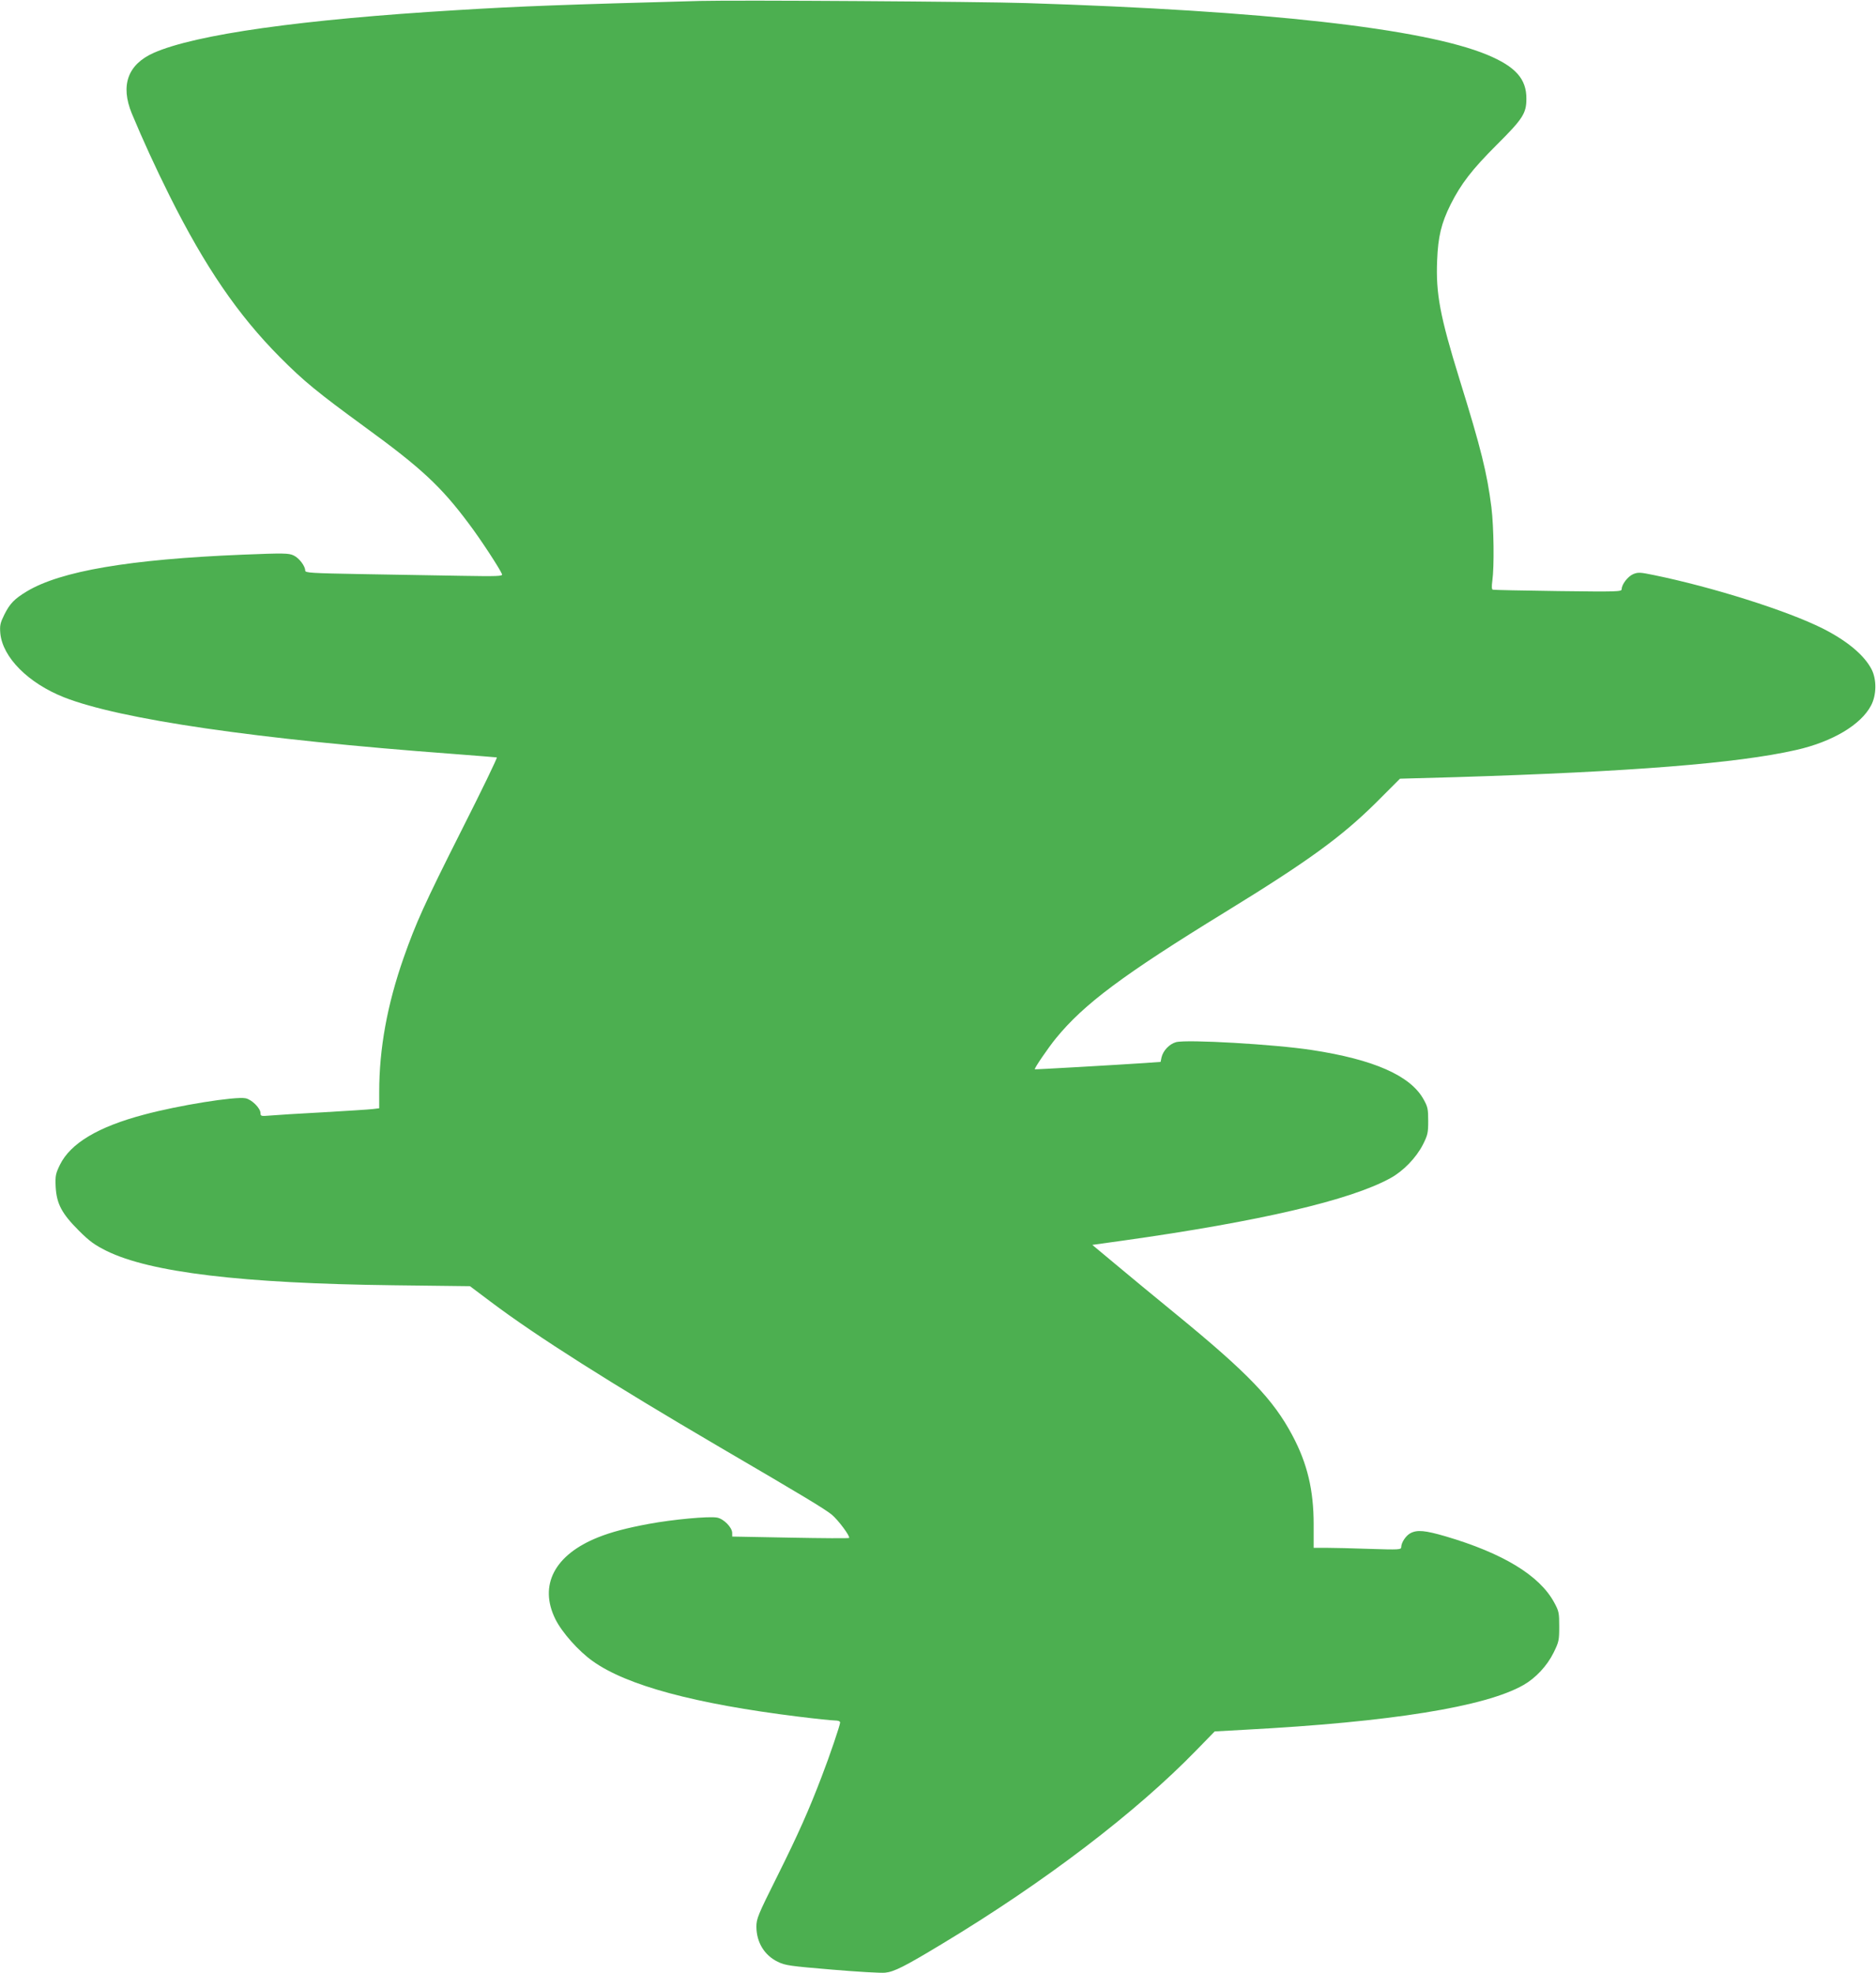
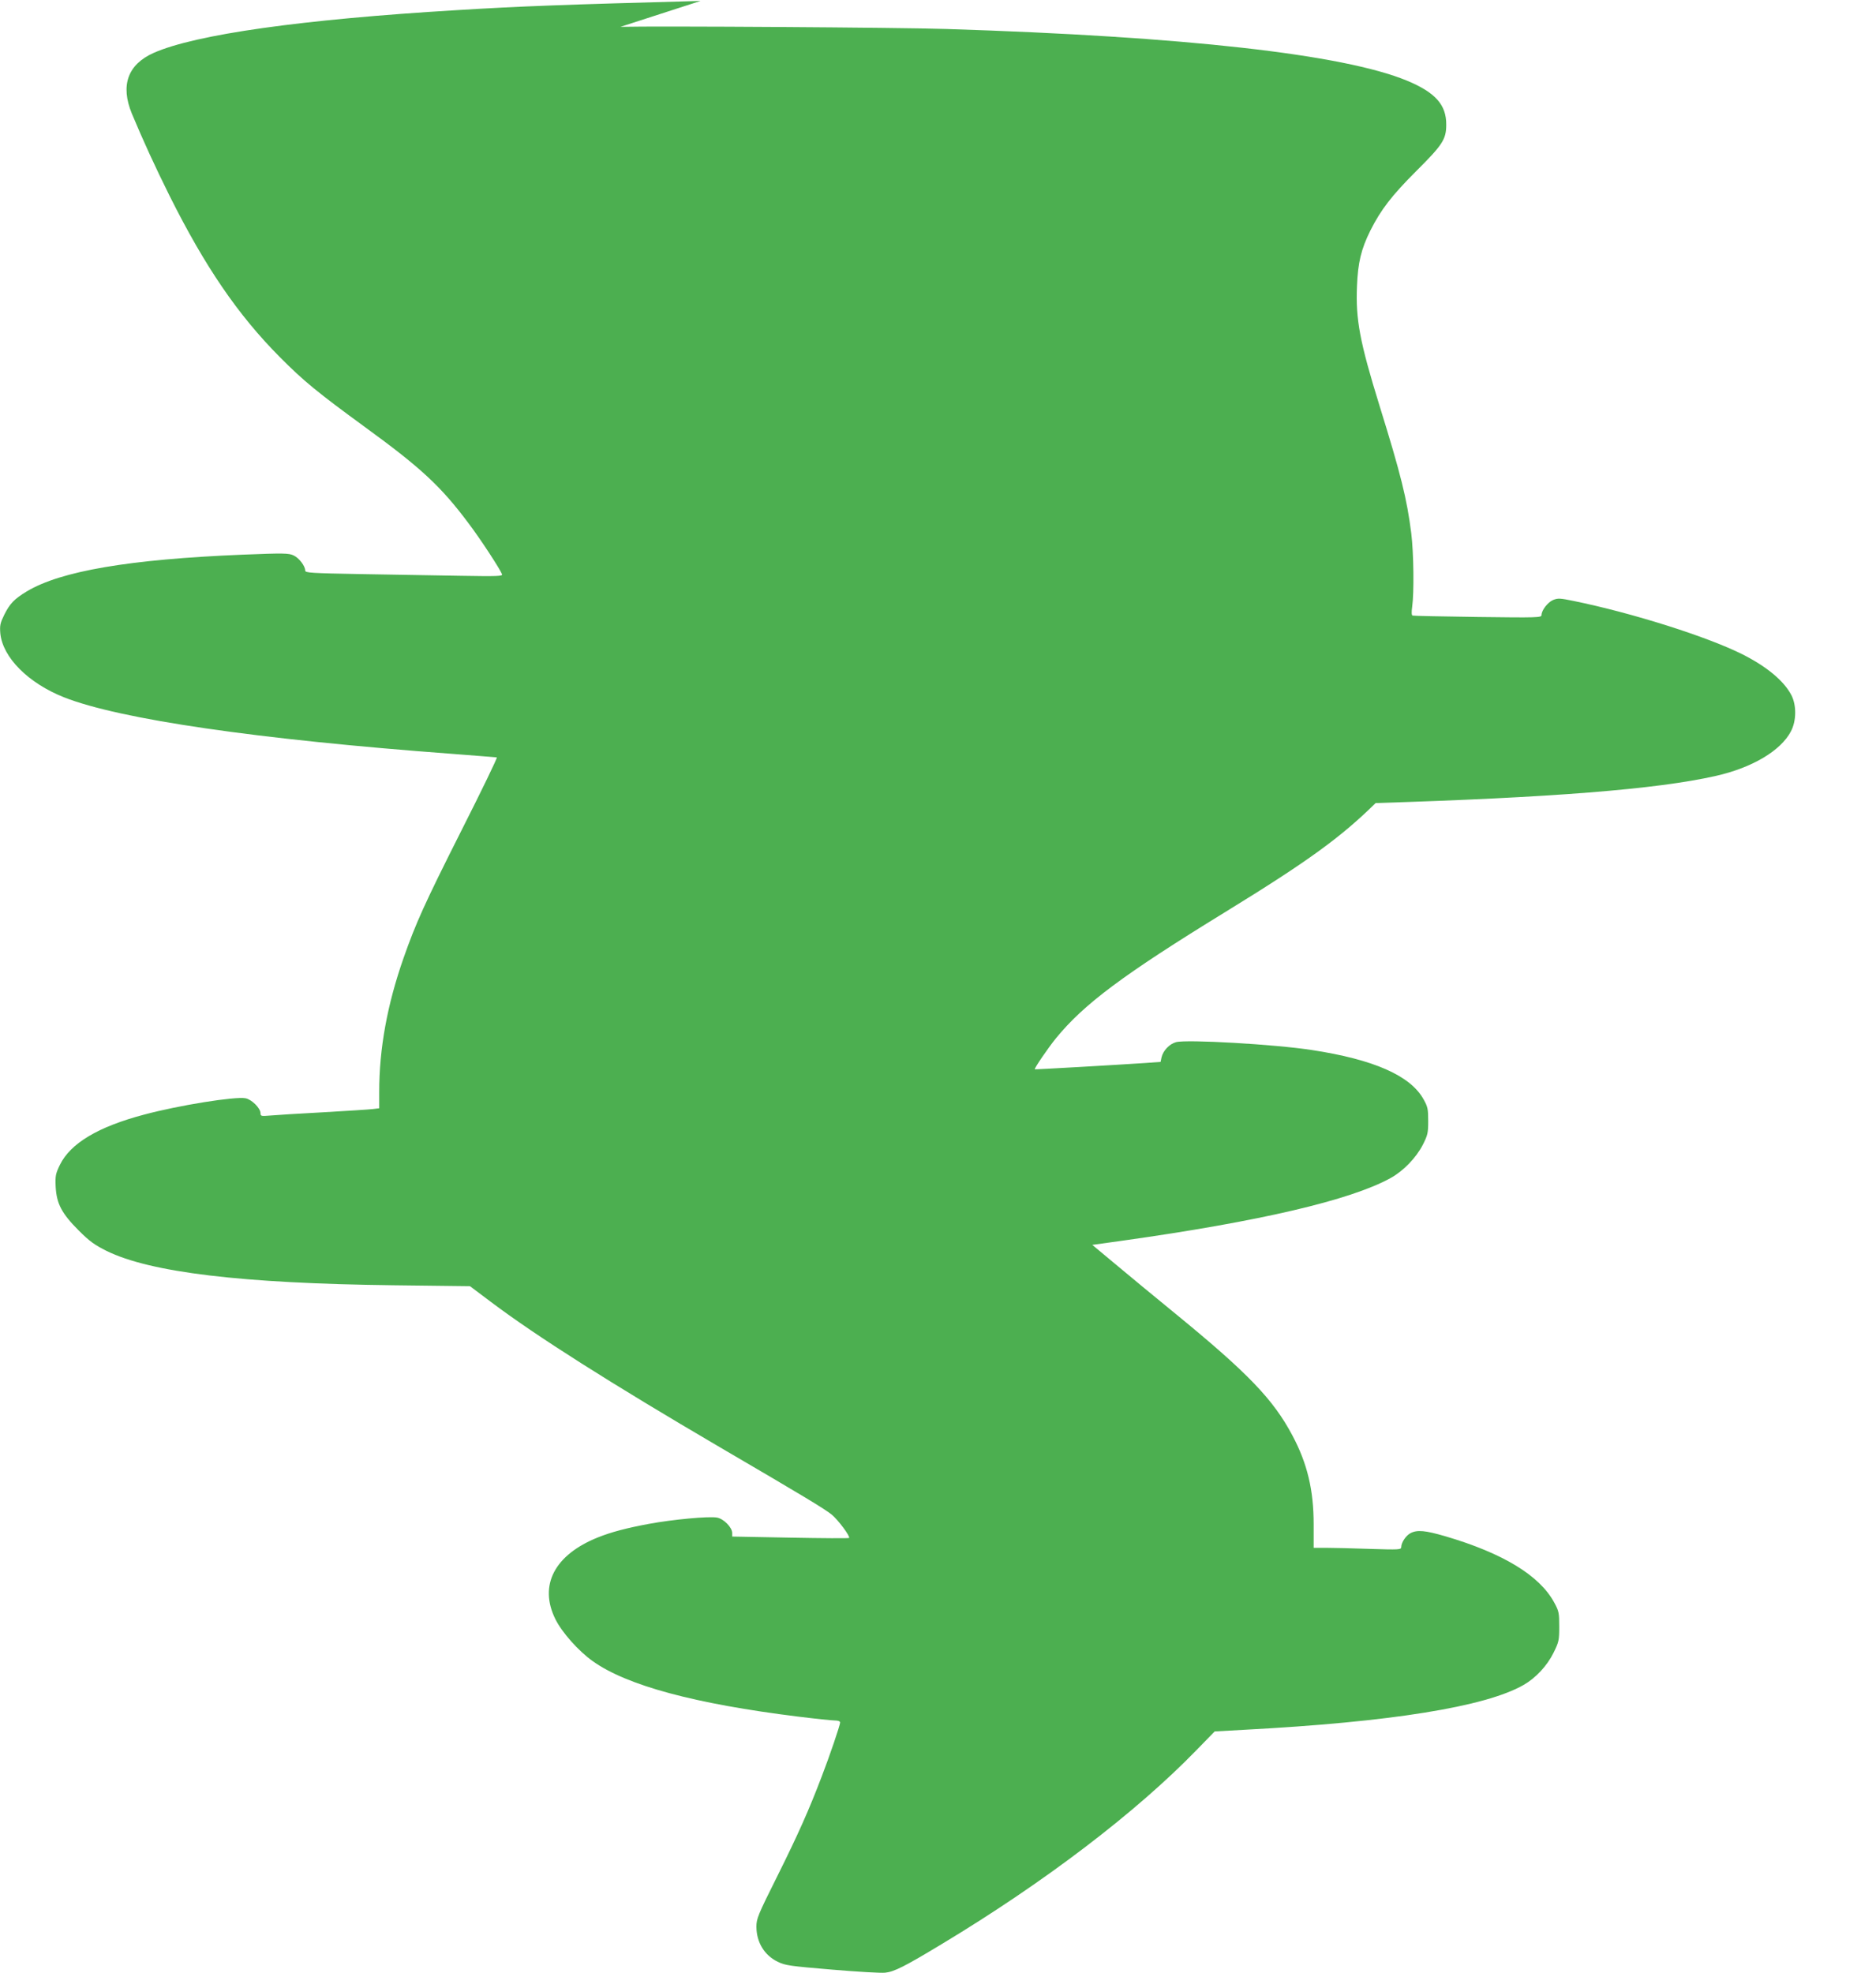
<svg xmlns="http://www.w3.org/2000/svg" version="1.0" width="1217pt" height="1280pt" viewBox="0 0 1217 1280" preserveAspectRatio="xMidYMid meet">
  <g transform="translate(0,1280) scale(0.1,-0.1)" fill="#4caf50" stroke="none">
-     <path d="M4545 12794 c-884 -24 -1165 -34 -1585 -60 -1001 -60 -1691 -157 -1963 -277 -168 -75 -217 -210 -142 -393 73 -175 151 -345 245 -534 230 -460 443 -772 715 -1046 156 -157 243 -228 555 -456 360 -262 491 -383 670 -623 78 -103 203 -295 217 -330 4 -13 -32 -14 -268 -10 -151 3 -439 8 -641 11 -331 6 -368 8 -368 23 0 29 -39 81 -75 98 -32 15 -60 16 -333 5 -732 -30 -1178 -106 -1398 -238 -81 -49 -110 -79 -146 -151 -27 -55 -30 -70 -26 -121 15 -156 181 -323 413 -415 362 -143 1254 -273 2520 -367 154 -12 284 -22 288 -23 5 -1 -97 -212 -226 -467 -246 -488 -299 -607 -379 -834 -106 -303 -158 -588 -158 -868 l0 -107 -42 -5 c-24 -3 -169 -12 -323 -21 -154 -8 -308 -18 -342 -21 -59 -5 -63 -4 -63 15 0 33 -57 89 -97 97 -68 13 -435 -46 -658 -106 -299 -79 -477 -186 -546 -325 -28 -58 -31 -71 -28 -142 6 -111 39 -174 150 -285 71 -71 104 -94 180 -132 285 -140 879 -211 1861 -223 l497 -6 133 -100 c297 -224 784 -532 1487 -944 544 -318 680 -400 727 -438 42 -35 121 -141 112 -151 -3 -3 -175 -2 -382 2 l-376 7 0 23 c0 36 -55 92 -98 100 -52 10 -288 -12 -444 -41 -145 -27 -243 -53 -328 -87 -283 -113 -386 -311 -277 -531 42 -85 150 -207 242 -272 221 -158 663 -277 1334 -360 112 -14 219 -25 238 -25 20 0 33 -5 33 -13 0 -17 -67 -215 -120 -352 -81 -213 -152 -373 -287 -644 -128 -256 -136 -277 -136 -330 1 -101 52 -184 138 -226 49 -24 78 -28 352 -51 164 -14 319 -23 345 -20 59 6 126 40 368 186 666 401 1260 854 1652 1258 l118 121 197 11 c945 50 1559 149 1806 290 79 45 153 124 195 209 35 71 37 81 37 171 0 89 -2 99 -33 156 -95 175 -332 319 -706 429 -131 38 -182 43 -226 20 -30 -16 -60 -61 -60 -91 0 -16 -16 -17 -202 -11 -112 4 -240 7 -285 7 l-81 0 0 153 c0 221 -41 394 -138 576 -124 233 -285 402 -758 789 -132 108 -308 253 -390 322 l-150 125 194 27 c891 125 1481 263 1740 406 84 46 167 132 211 218 31 62 34 76 34 153 0 77 -3 92 -30 140 -85 154 -324 259 -725 320 -240 37 -811 70 -881 51 -43 -12 -84 -55 -94 -99 l-6 -29 -97 -7 c-194 -13 -717 -43 -719 -41 -5 5 85 137 137 201 182 223 437 413 1100 820 534 328 749 484 974 706 l158 158 362 10 c1133 35 1824 89 2207 176 235 53 421 163 487 289 36 68 37 169 3 235 -48 92 -158 184 -316 264 -231 116 -716 269 -1097 347 -88 18 -101 19 -133 6 -35 -15 -75 -67 -75 -98 0 -16 -27 -17 -412 -12 -227 3 -418 7 -424 9 -7 2 -8 21 -3 57 13 92 10 348 -6 478 -28 221 -67 380 -206 827 -128 414 -155 558 -146 775 6 153 27 240 87 361 68 135 138 226 298 386 171 170 194 206 194 300 1 129 -70 209 -255 286 -415 171 -1437 286 -2987 335 -309 10 -1879 20 -2115 14z" />
+     <path d="M4545 12794 c-884 -24 -1165 -34 -1585 -60 -1001 -60 -1691 -157 -1963 -277 -168 -75 -217 -210 -142 -393 73 -175 151 -345 245 -534 230 -460 443 -772 715 -1046 156 -157 243 -228 555 -456 360 -262 491 -383 670 -623 78 -103 203 -295 217 -330 4 -13 -32 -14 -268 -10 -151 3 -439 8 -641 11 -331 6 -368 8 -368 23 0 29 -39 81 -75 98 -32 15 -60 16 -333 5 -732 -30 -1178 -106 -1398 -238 -81 -49 -110 -79 -146 -151 -27 -55 -30 -70 -26 -121 15 -156 181 -323 413 -415 362 -143 1254 -273 2520 -367 154 -12 284 -22 288 -23 5 -1 -97 -212 -226 -467 -246 -488 -299 -607 -379 -834 -106 -303 -158 -588 -158 -868 l0 -107 -42 -5 c-24 -3 -169 -12 -323 -21 -154 -8 -308 -18 -342 -21 -59 -5 -63 -4 -63 15 0 33 -57 89 -97 97 -68 13 -435 -46 -658 -106 -299 -79 -477 -186 -546 -325 -28 -58 -31 -71 -28 -142 6 -111 39 -174 150 -285 71 -71 104 -94 180 -132 285 -140 879 -211 1861 -223 l497 -6 133 -100 c297 -224 784 -532 1487 -944 544 -318 680 -400 727 -438 42 -35 121 -141 112 -151 -3 -3 -175 -2 -382 2 l-376 7 0 23 c0 36 -55 92 -98 100 -52 10 -288 -12 -444 -41 -145 -27 -243 -53 -328 -87 -283 -113 -386 -311 -277 -531 42 -85 150 -207 242 -272 221 -158 663 -277 1334 -360 112 -14 219 -25 238 -25 20 0 33 -5 33 -13 0 -17 -67 -215 -120 -352 -81 -213 -152 -373 -287 -644 -128 -256 -136 -277 -136 -330 1 -101 52 -184 138 -226 49 -24 78 -28 352 -51 164 -14 319 -23 345 -20 59 6 126 40 368 186 666 401 1260 854 1652 1258 l118 121 197 11 c945 50 1559 149 1806 290 79 45 153 124 195 209 35 71 37 81 37 171 0 89 -2 99 -33 156 -95 175 -332 319 -706 429 -131 38 -182 43 -226 20 -30 -16 -60 -61 -60 -91 0 -16 -16 -17 -202 -11 -112 4 -240 7 -285 7 l-81 0 0 153 c0 221 -41 394 -138 576 -124 233 -285 402 -758 789 -132 108 -308 253 -390 322 l-150 125 194 27 c891 125 1481 263 1740 406 84 46 167 132 211 218 31 62 34 76 34 153 0 77 -3 92 -30 140 -85 154 -324 259 -725 320 -240 37 -811 70 -881 51 -43 -12 -84 -55 -94 -99 l-6 -29 -97 -7 c-194 -13 -717 -43 -719 -41 -5 5 85 137 137 201 182 223 437 413 1100 820 534 328 749 484 974 706 c1133 35 1824 89 2207 176 235 53 421 163 487 289 36 68 37 169 3 235 -48 92 -158 184 -316 264 -231 116 -716 269 -1097 347 -88 18 -101 19 -133 6 -35 -15 -75 -67 -75 -98 0 -16 -27 -17 -412 -12 -227 3 -418 7 -424 9 -7 2 -8 21 -3 57 13 92 10 348 -6 478 -28 221 -67 380 -206 827 -128 414 -155 558 -146 775 6 153 27 240 87 361 68 135 138 226 298 386 171 170 194 206 194 300 1 129 -70 209 -255 286 -415 171 -1437 286 -2987 335 -309 10 -1879 20 -2115 14z" />
  </g>
</svg>